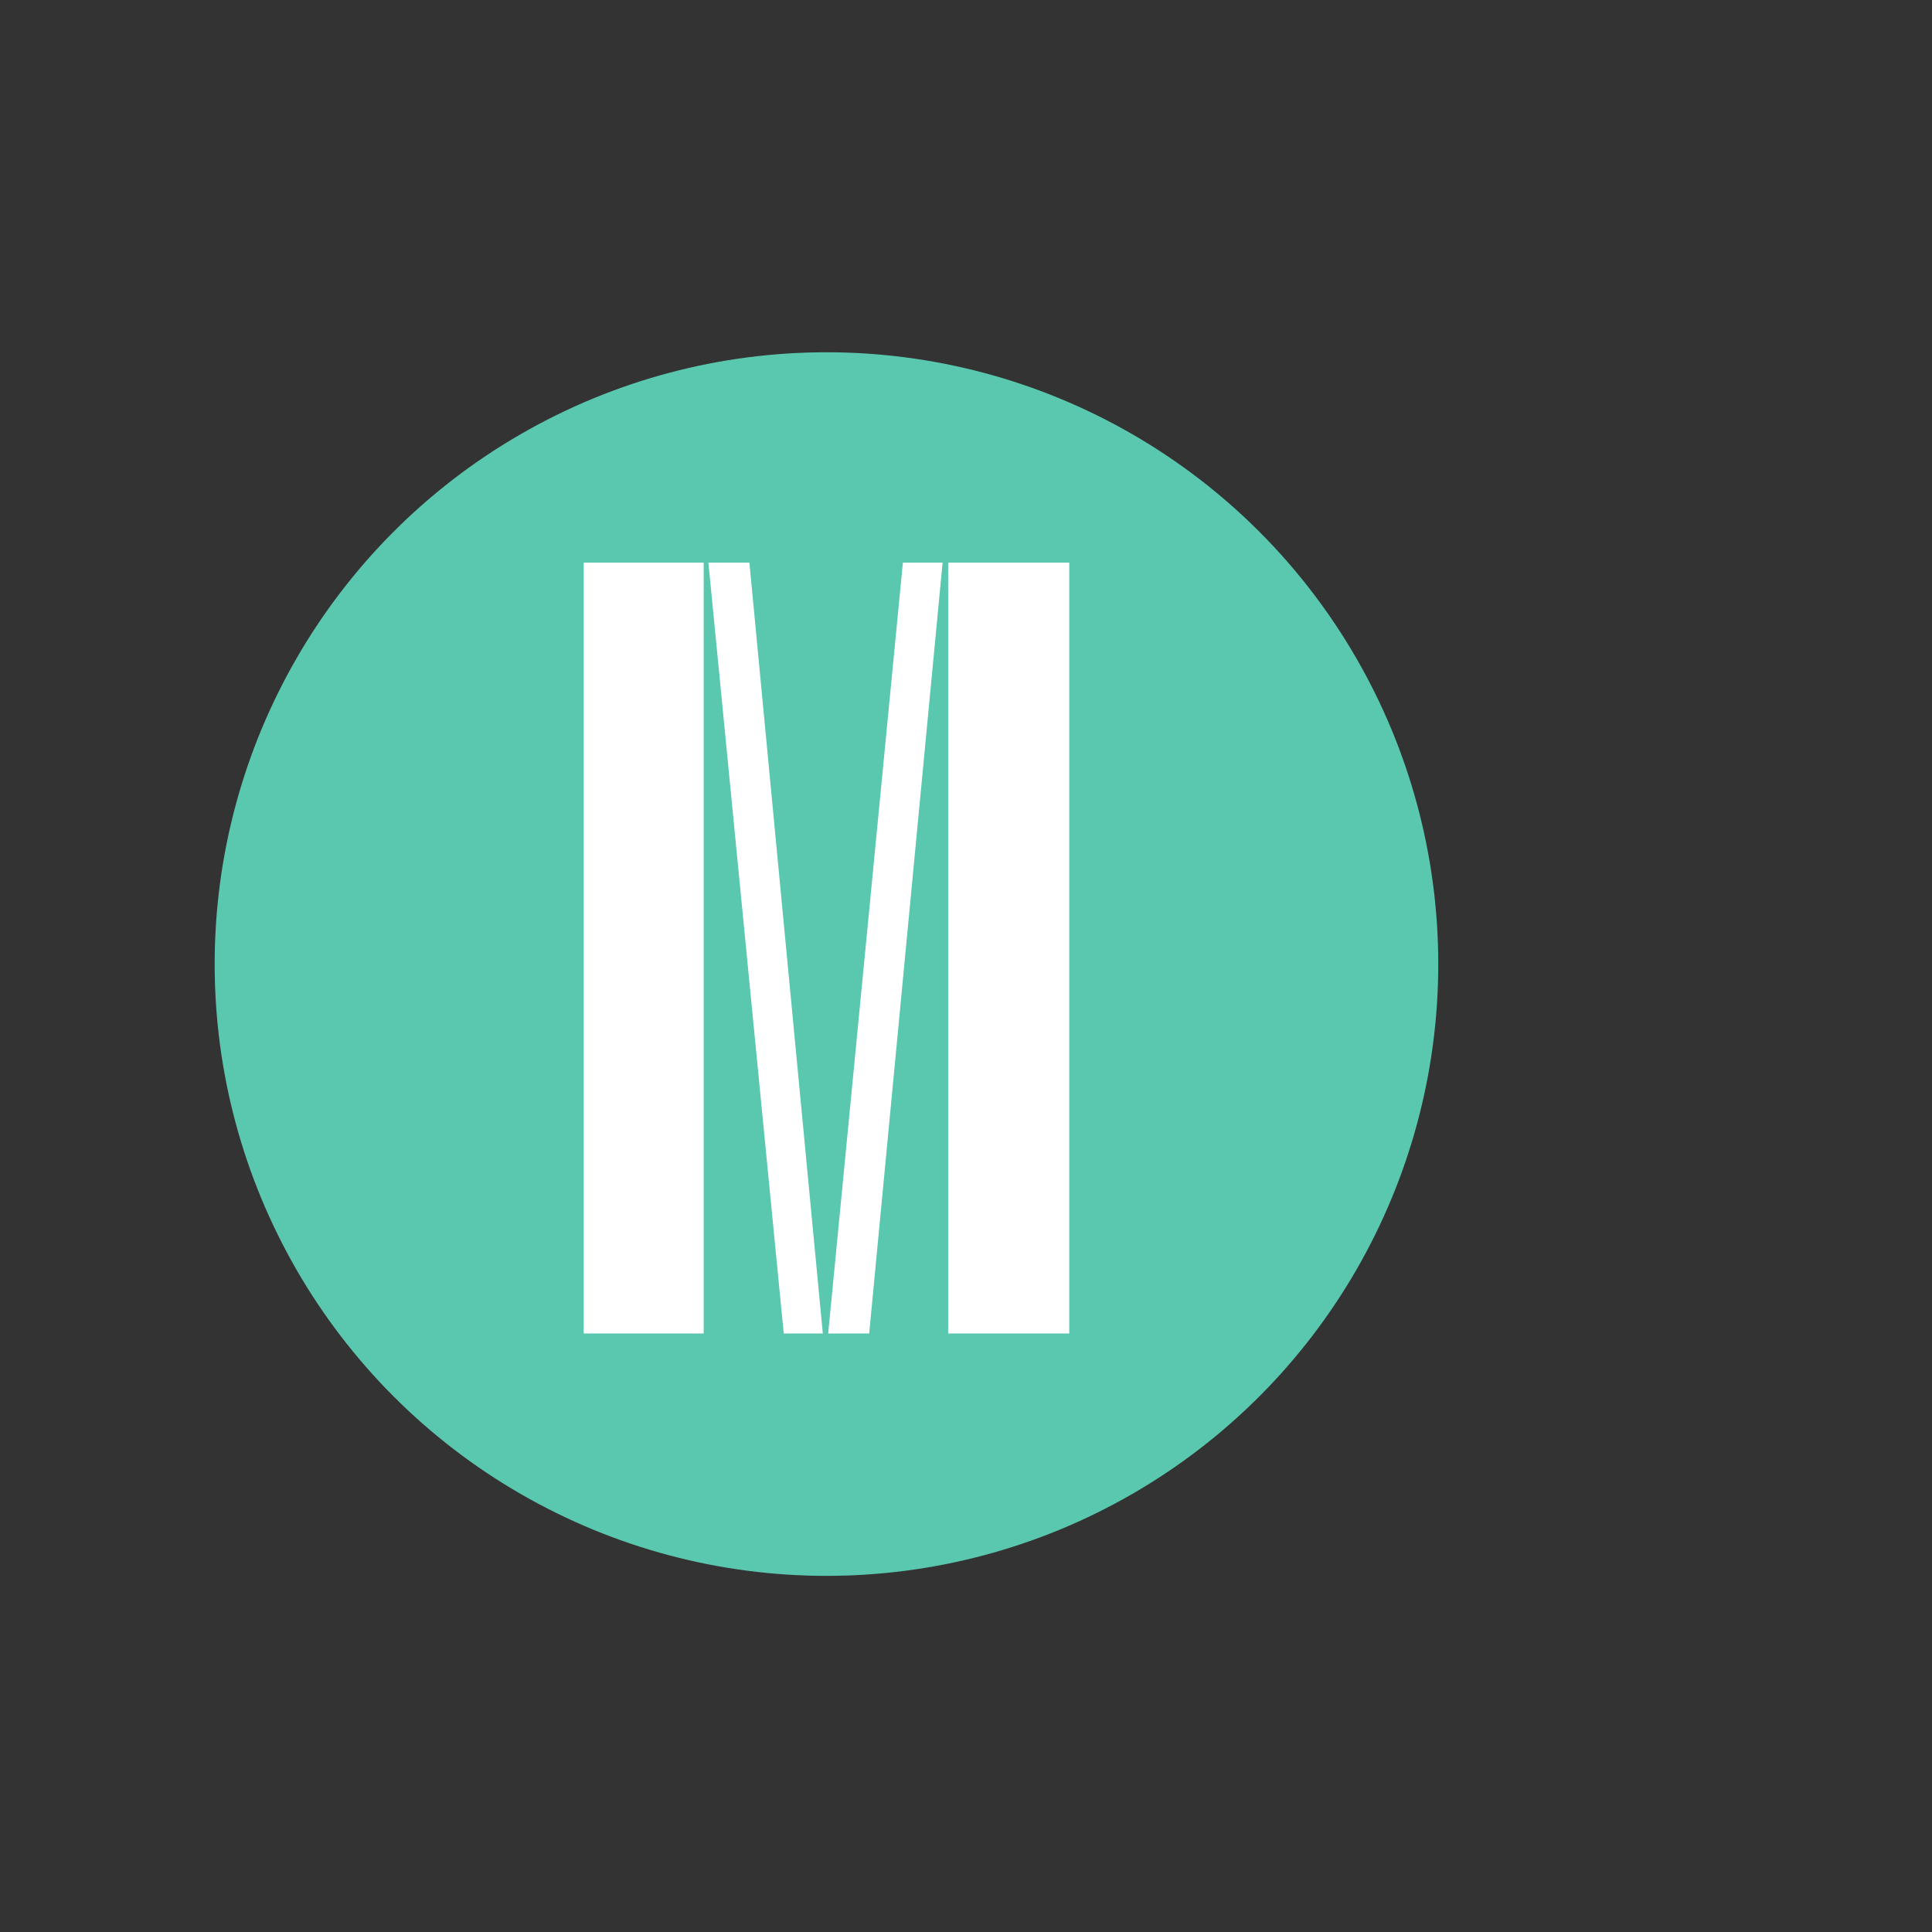
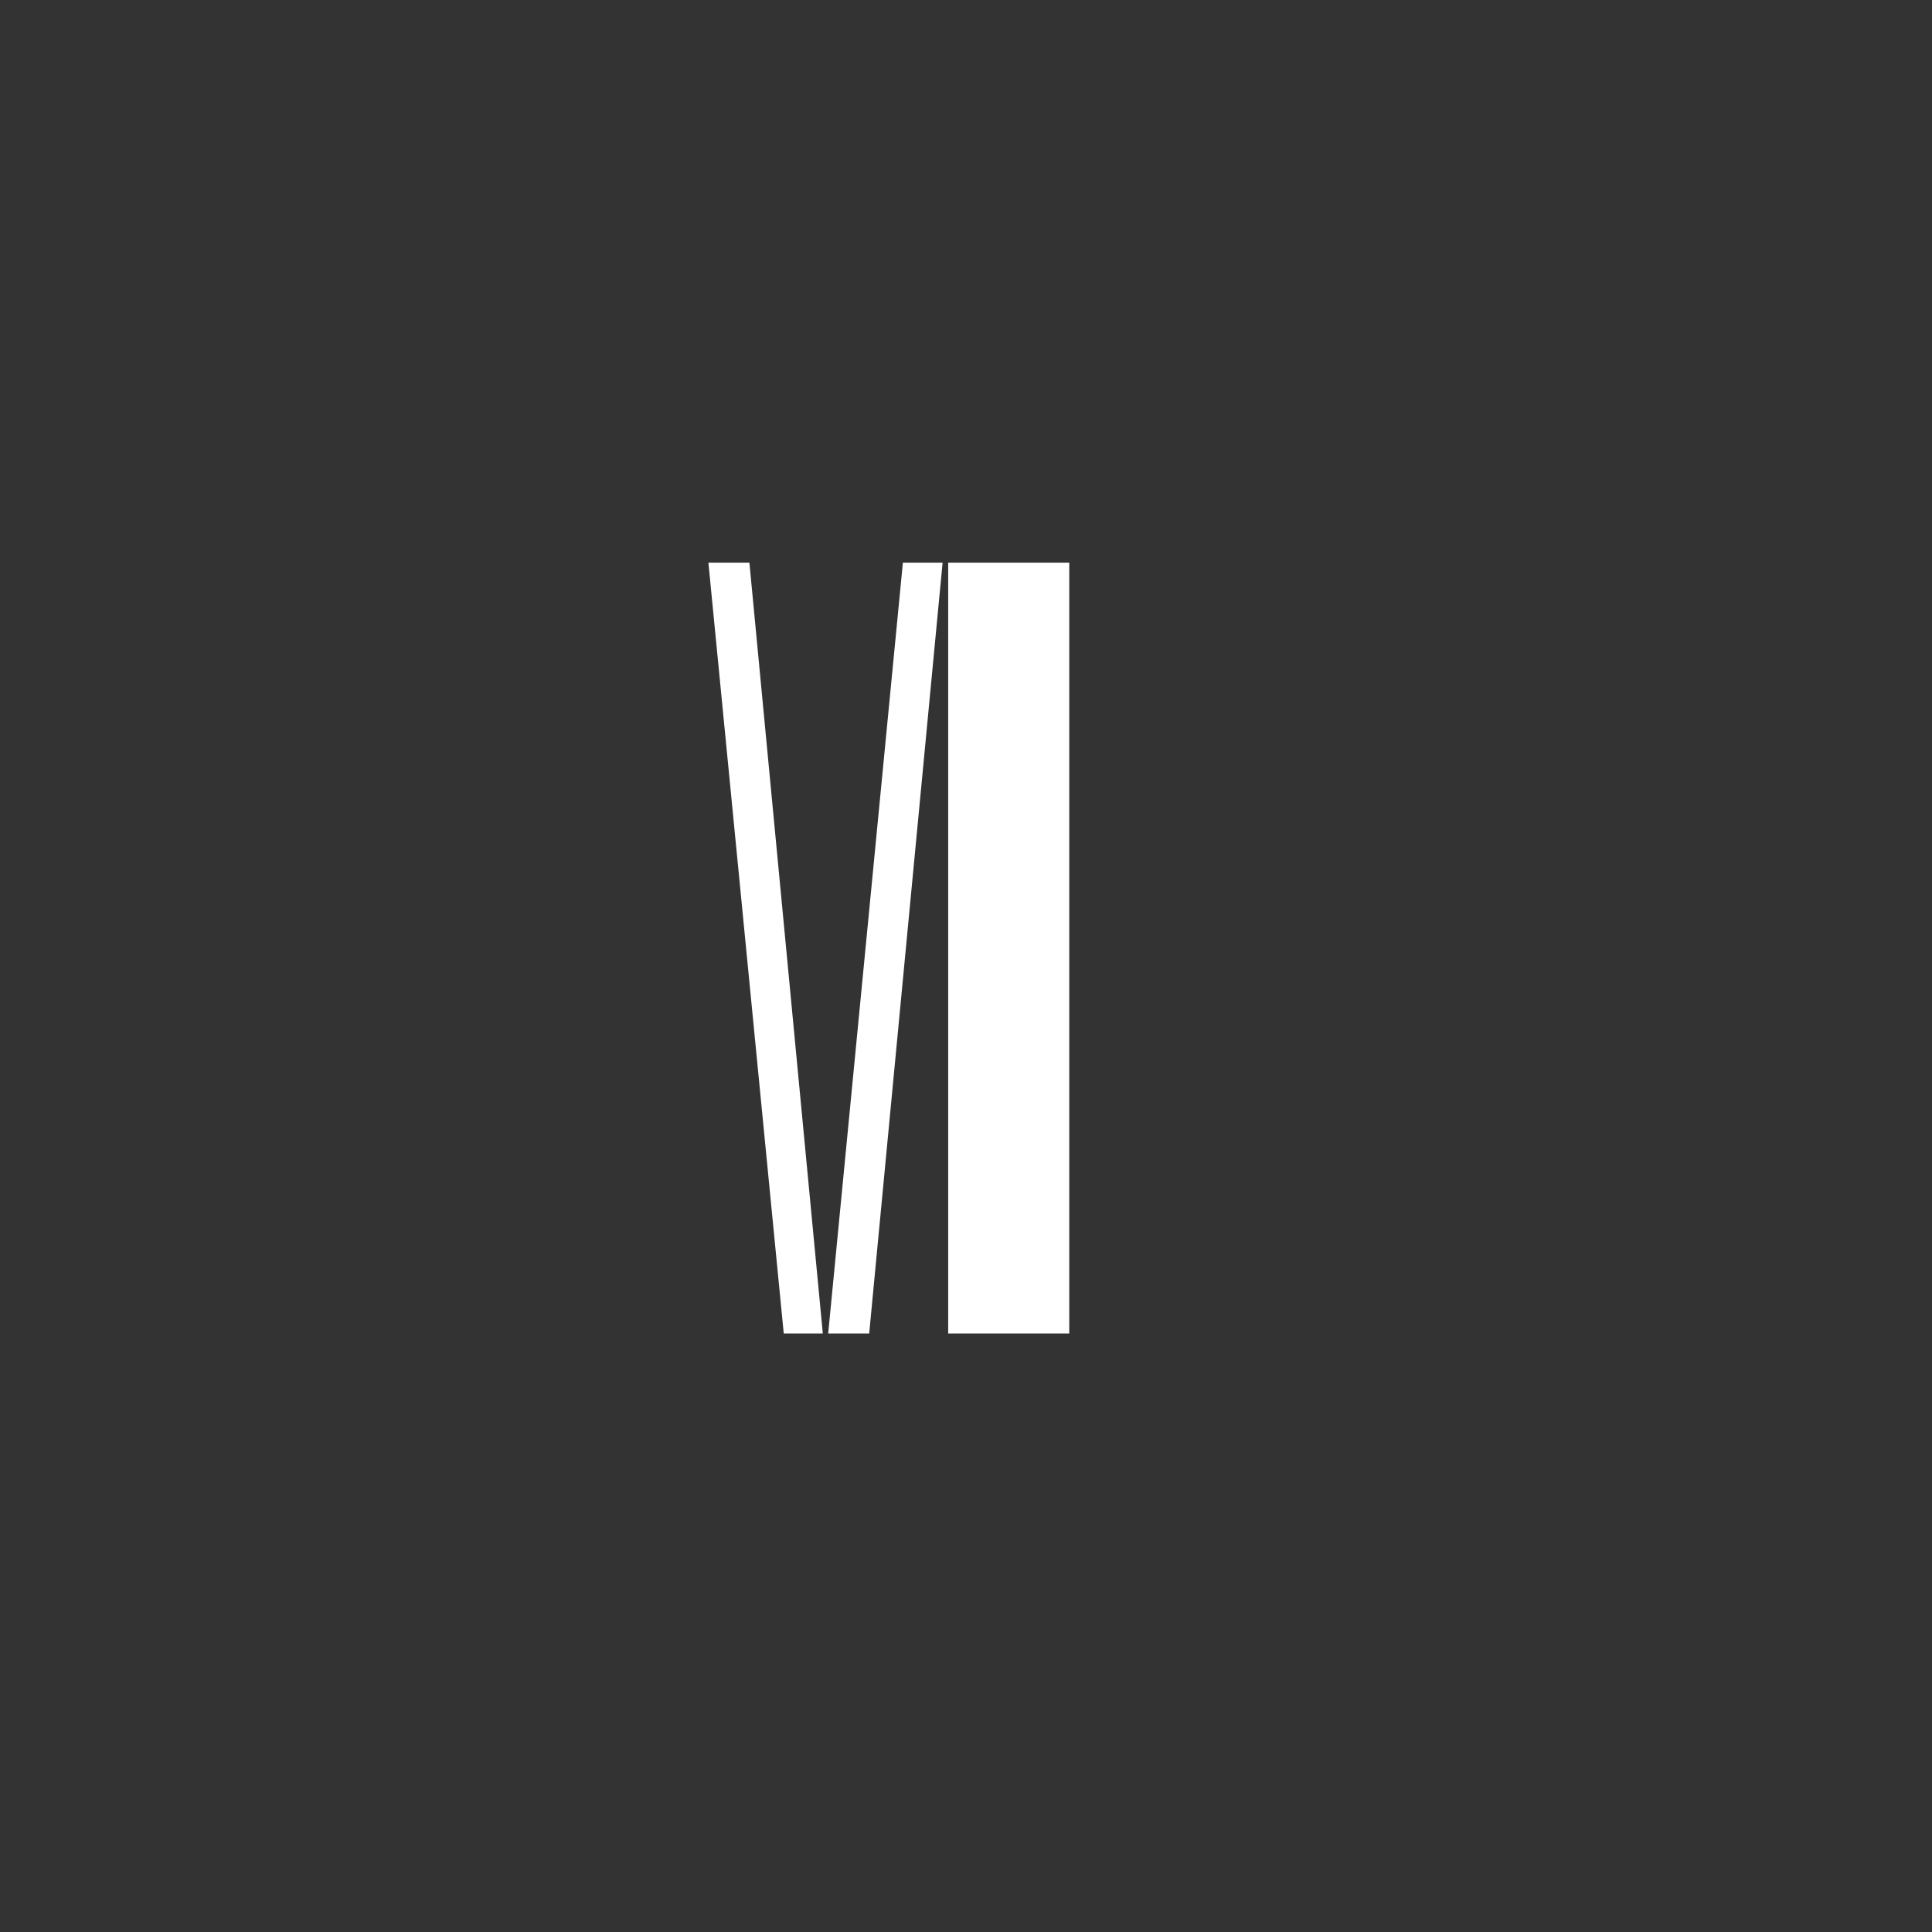
<svg xmlns="http://www.w3.org/2000/svg" id="Vrstva_19" data-name="Vrstva 19" viewBox="0 0 90 90">
  <rect x="0" y="0" width="90" height="90" fill="#333333" stroke="none" />
  <defs>
    <style>
      .cls-1 {
        fill: #5ac8af;
      }

      .cls-2 {
        fill: #fff;
      }
    </style>
  </defs>
-   <circle class="cls-1" cx="38.5" cy="44.91" r="28.5" />
  <g id="litera_m" data-name="litera m">
-     <path class="cls-2" d="M27.19,26.21h5.59v35.91h-5.59V26.21ZM33,26.21h1.91l3.42,35.91h-1.82l-3.51-35.91ZM42.06,26.21h1.85l-3.42,35.91h-1.91l3.48-35.91ZM44.17,26.21h5.64v35.91h-5.64V26.21Z" />
+     <path class="cls-2" d="M27.19,26.21h5.59v35.91V26.21ZM33,26.21h1.91l3.42,35.91h-1.82l-3.51-35.91ZM42.06,26.21h1.85l-3.42,35.91h-1.91l3.48-35.91ZM44.17,26.21h5.64v35.91h-5.64V26.21Z" />
  </g>
</svg>